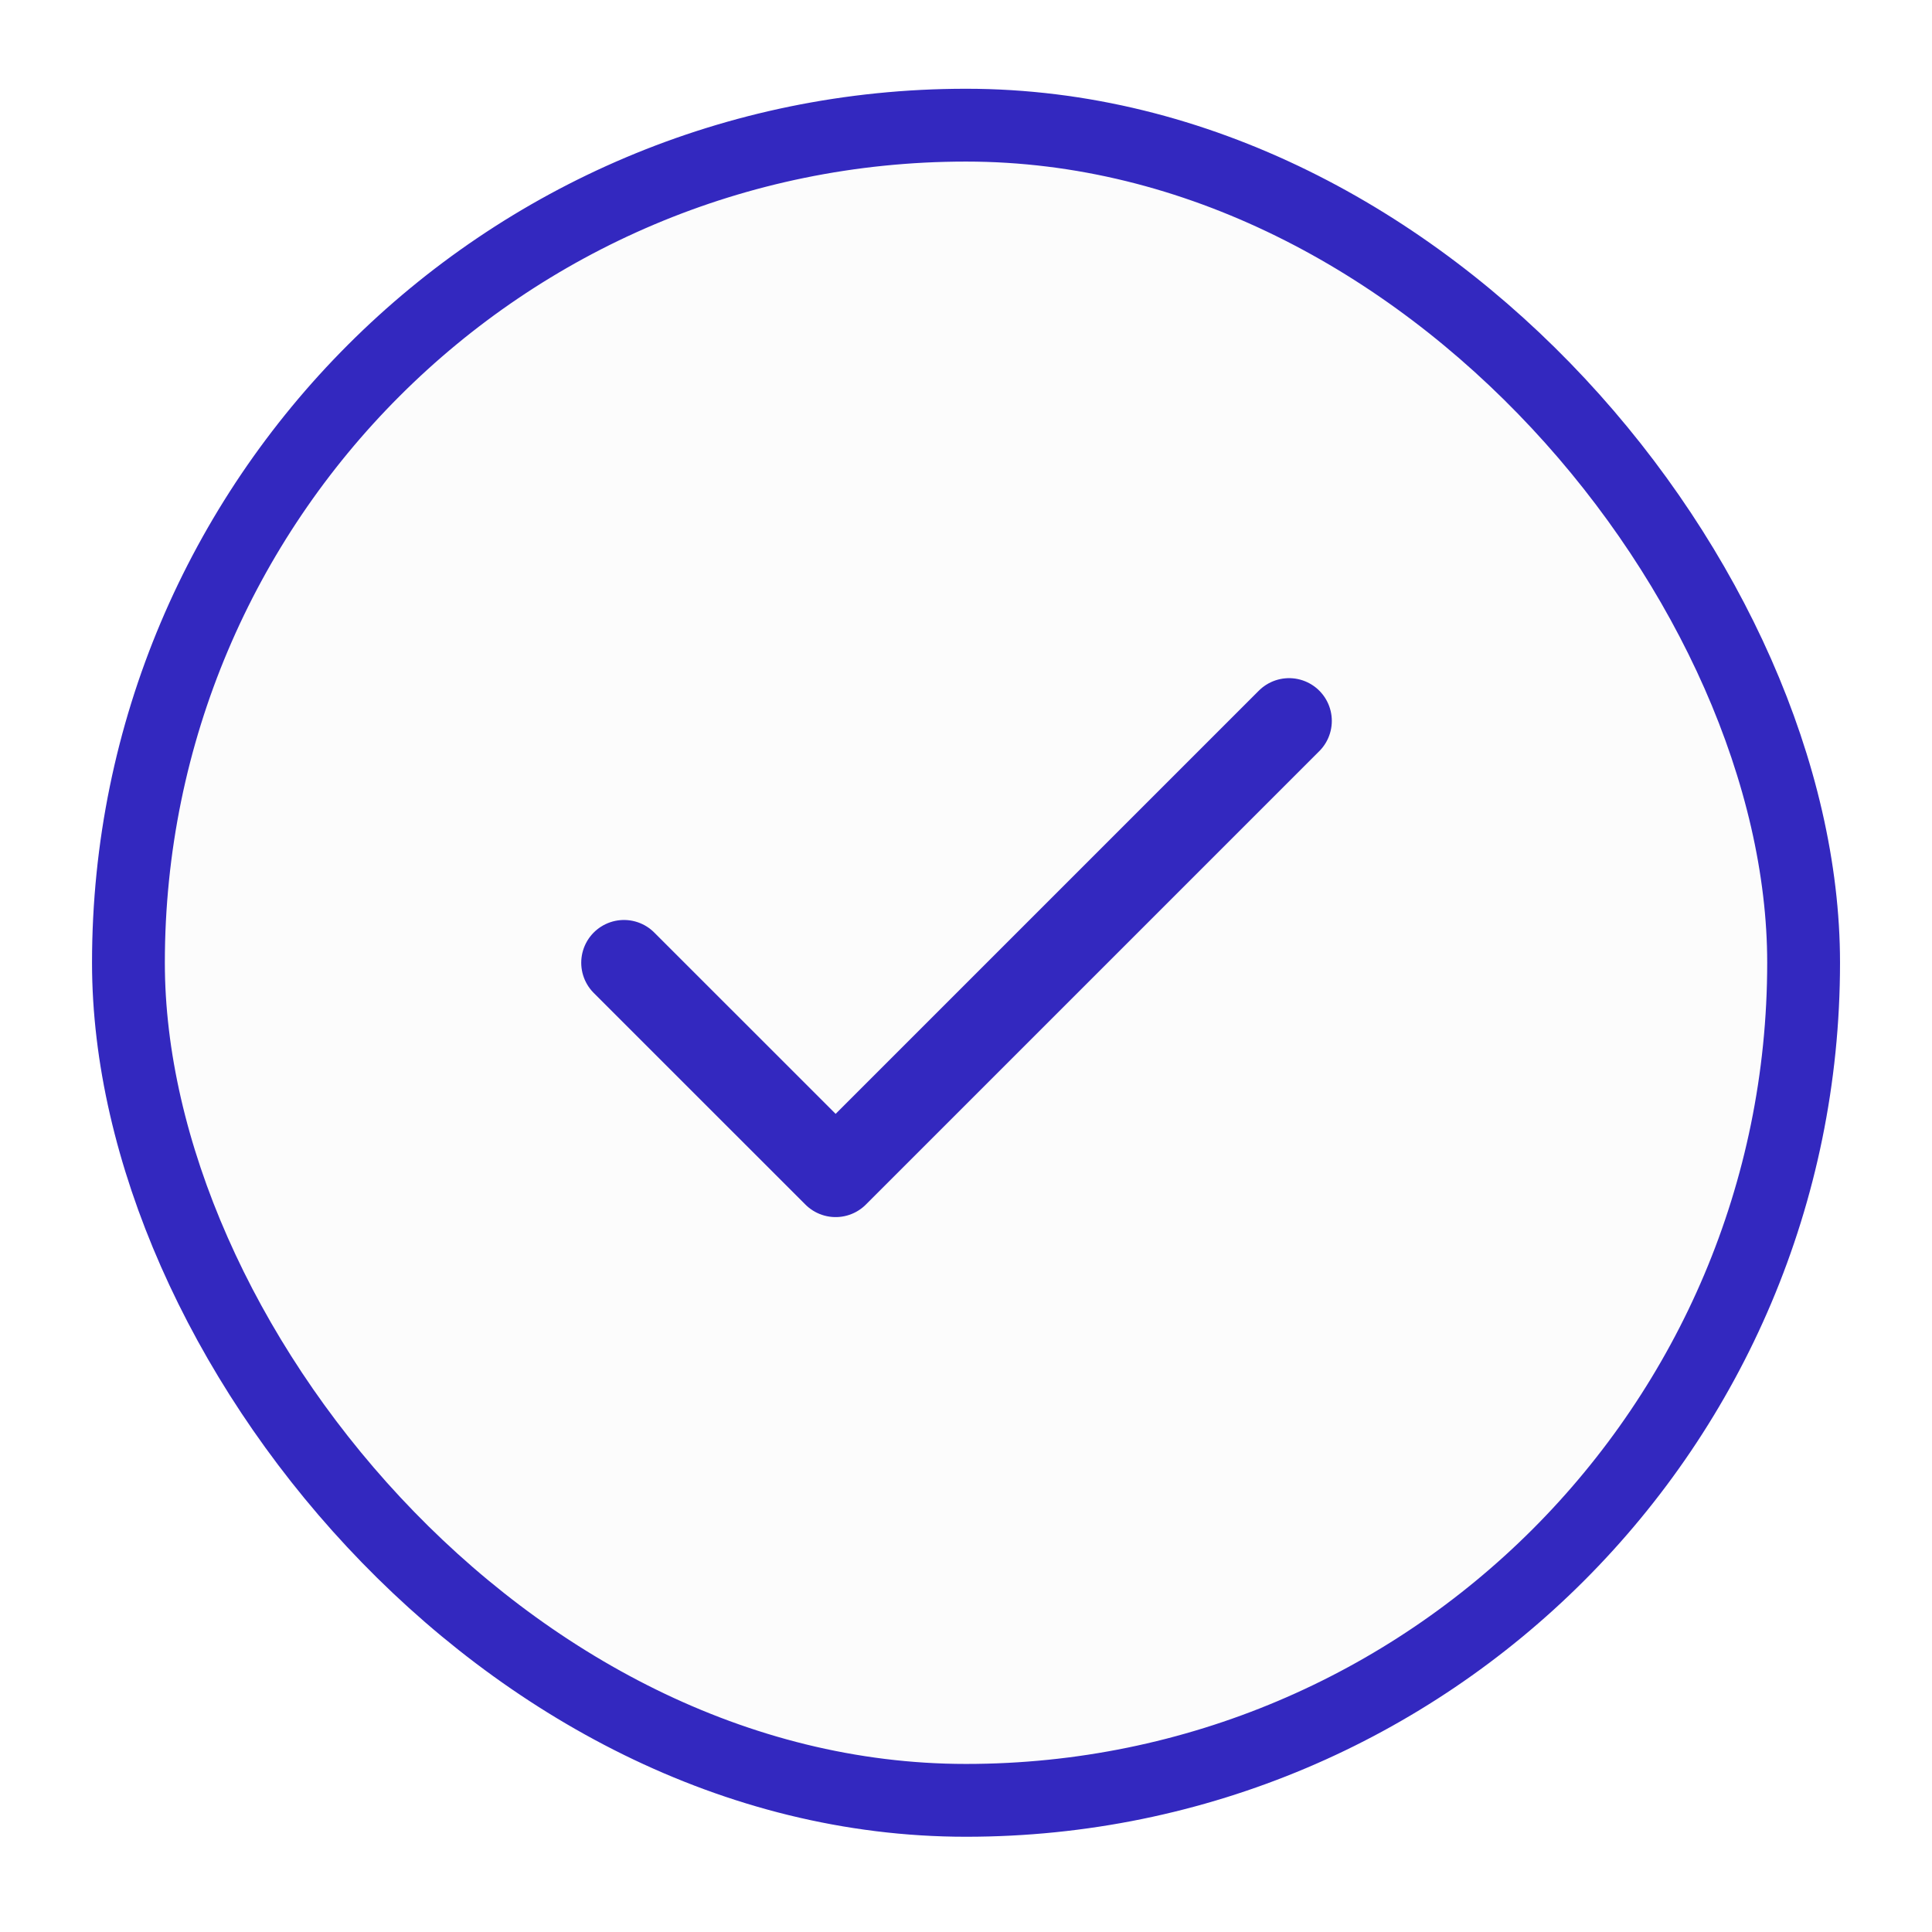
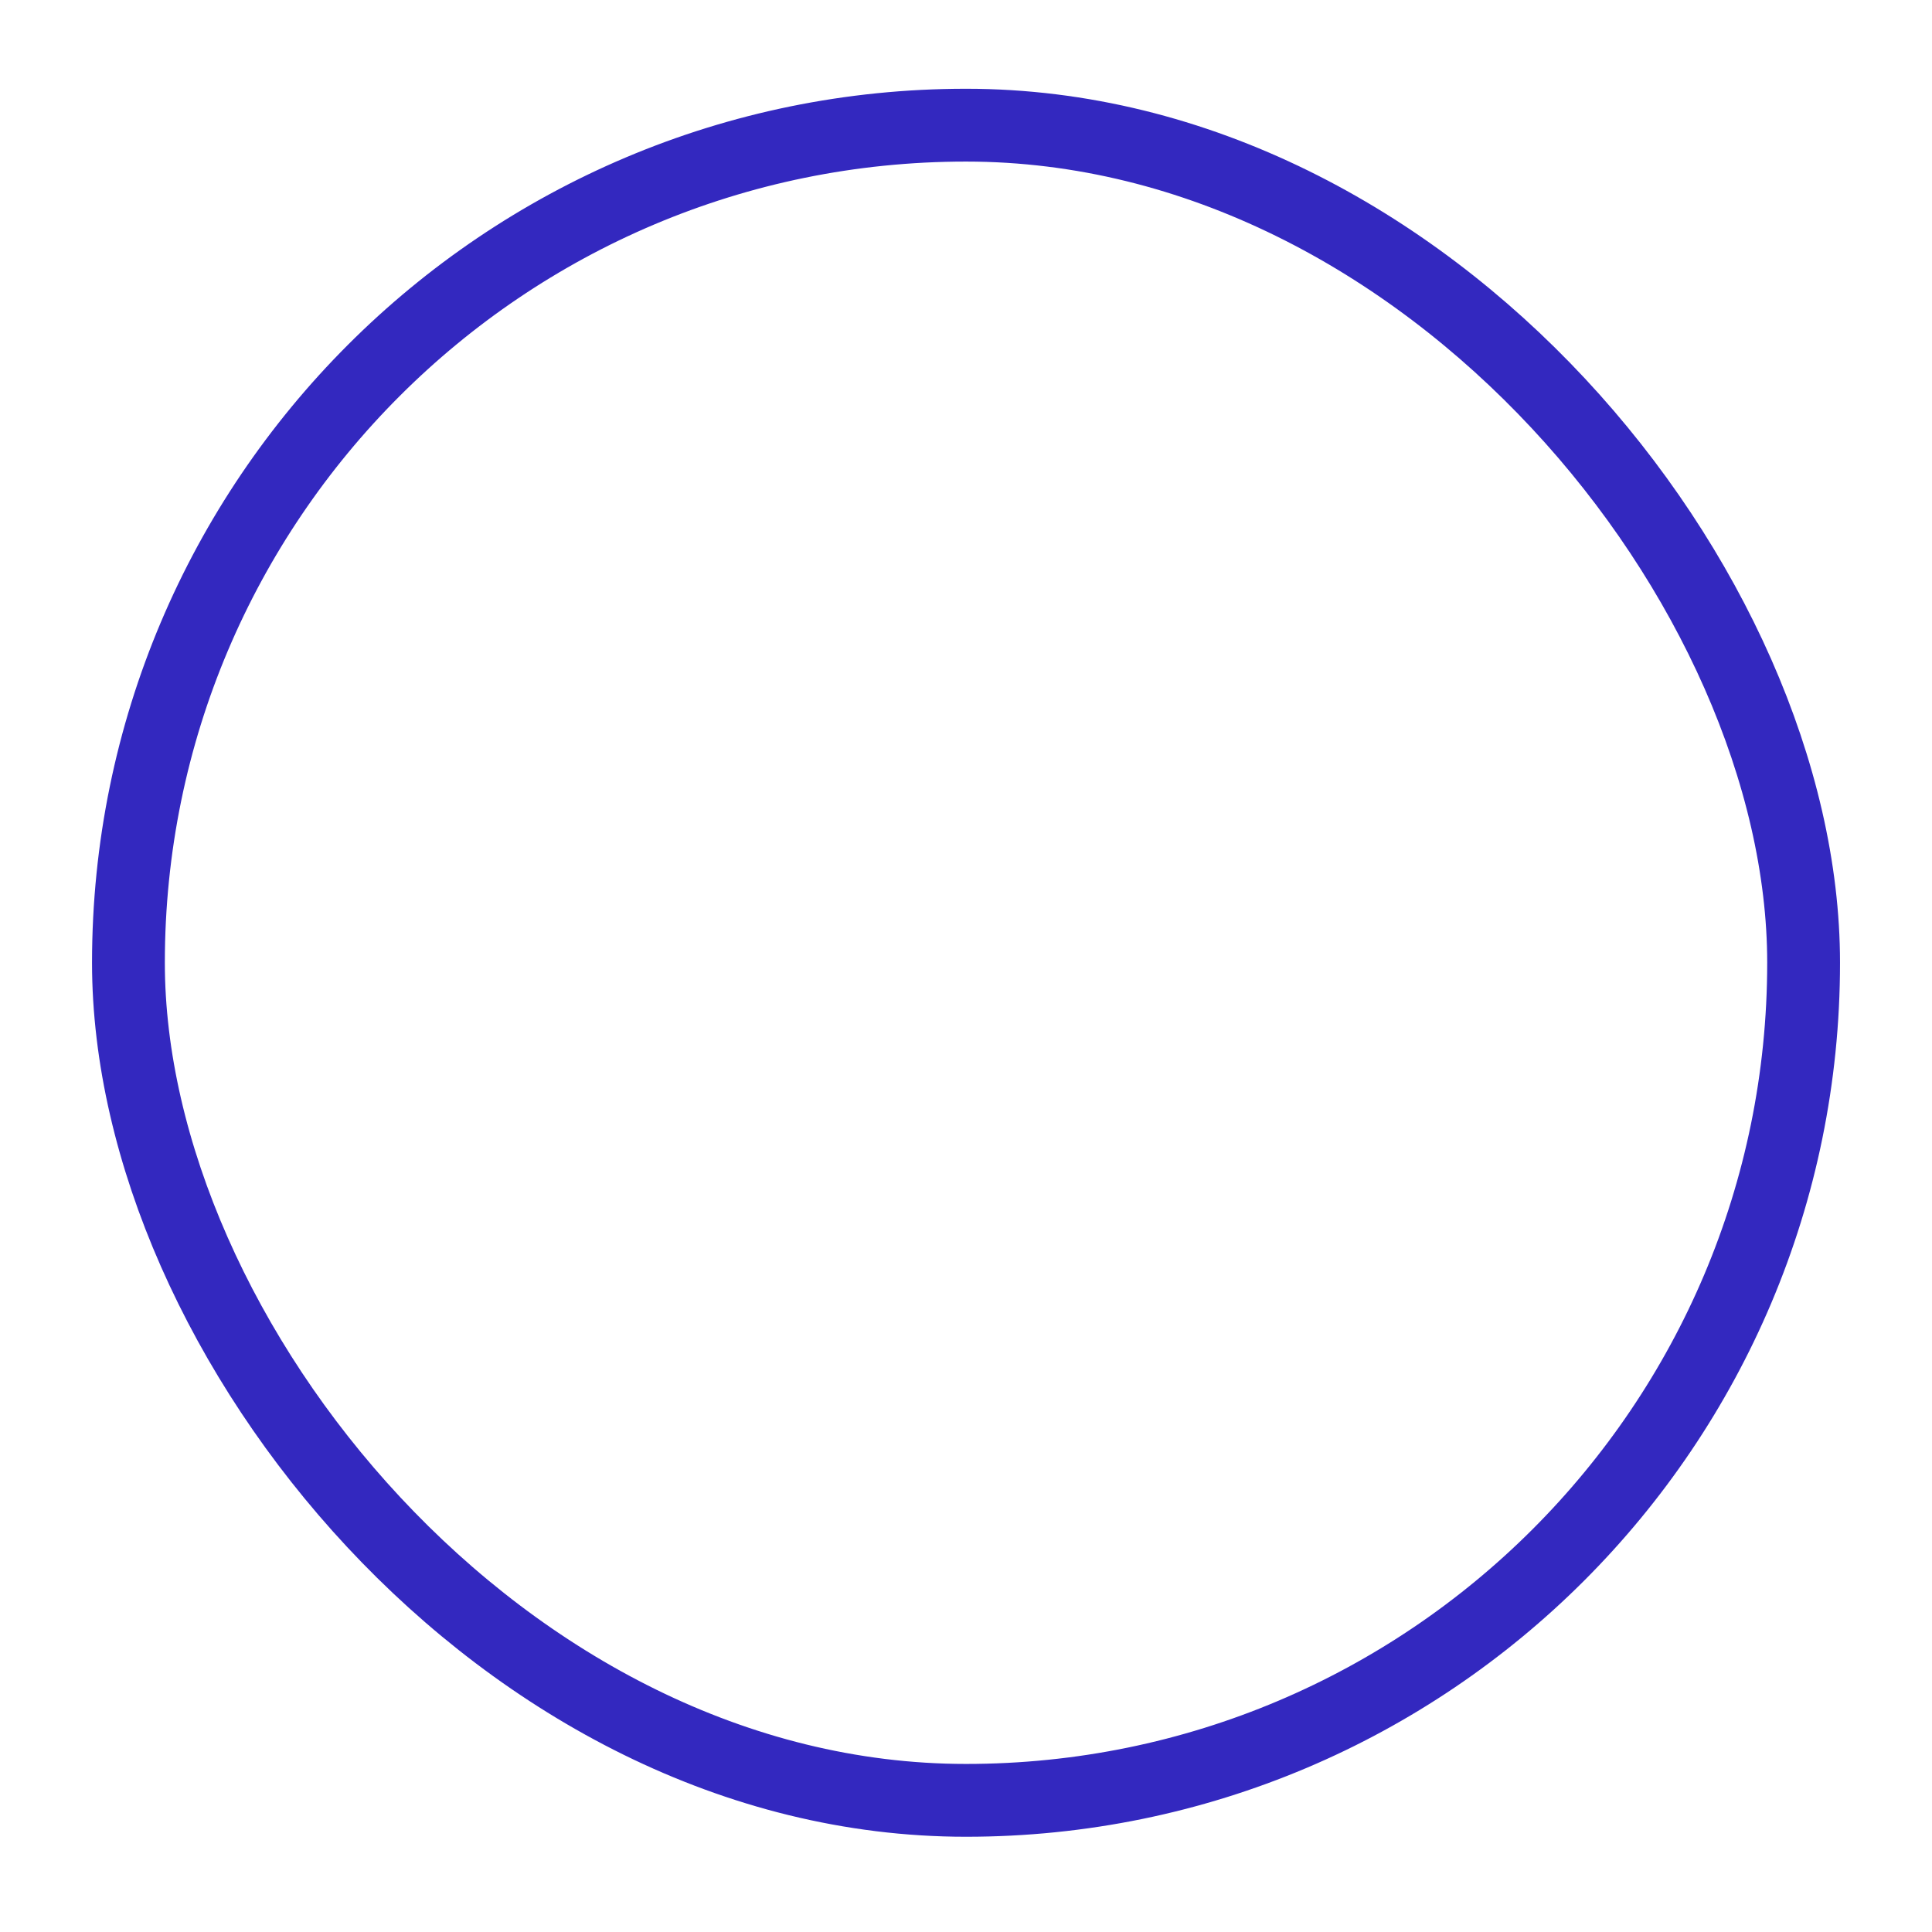
<svg xmlns="http://www.w3.org/2000/svg" width="42" height="42" viewBox="0 0 42 42" fill="none">
  <g filter="url(#filter0_d_15_613)">
-     <rect x="2" y="1" width="38" height="38" rx="19" fill="#FCFCFC" />
    <rect x="2.792" y="1.792" width="36.417" height="36.417" rx="18.208" stroke="#3328BF" stroke-width="1.583" />
-     <path d="M13.565 20L18.166 24.6L28.023 14.743" stroke="#3328BF" stroke-width="1.859" stroke-linecap="round" stroke-linejoin="round" />
  </g>
  <defs>
    <filter id="filter0_d_15_613" x="0.141" y="0.071" width="41.717" height="41.717" filterUnits="userSpaceOnUse" color-interpolation-filters="sRGB">
      <feFlood flood-opacity="0" result="BackgroundImageFix" />
      <feColorMatrix in="SourceAlpha" type="matrix" values="0 0 0 0 0 0 0 0 0 0 0 0 0 0 0 0 0 0 127 0" result="hardAlpha" />
      <feOffset dy="0.929" />
      <feGaussianBlur stdDeviation="0.929" />
      <feComposite in2="hardAlpha" operator="out" />
      <feColorMatrix type="matrix" values="0 0 0 0 0.063 0 0 0 0 0.094 0 0 0 0 0.157 0 0 0 0.05 0" />
      <feBlend mode="normal" in2="BackgroundImageFix" result="effect1_dropShadow_15_613" />
      <feBlend mode="normal" in="SourceGraphic" in2="effect1_dropShadow_15_613" result="shape" />
    </filter>
  </defs>
</svg>